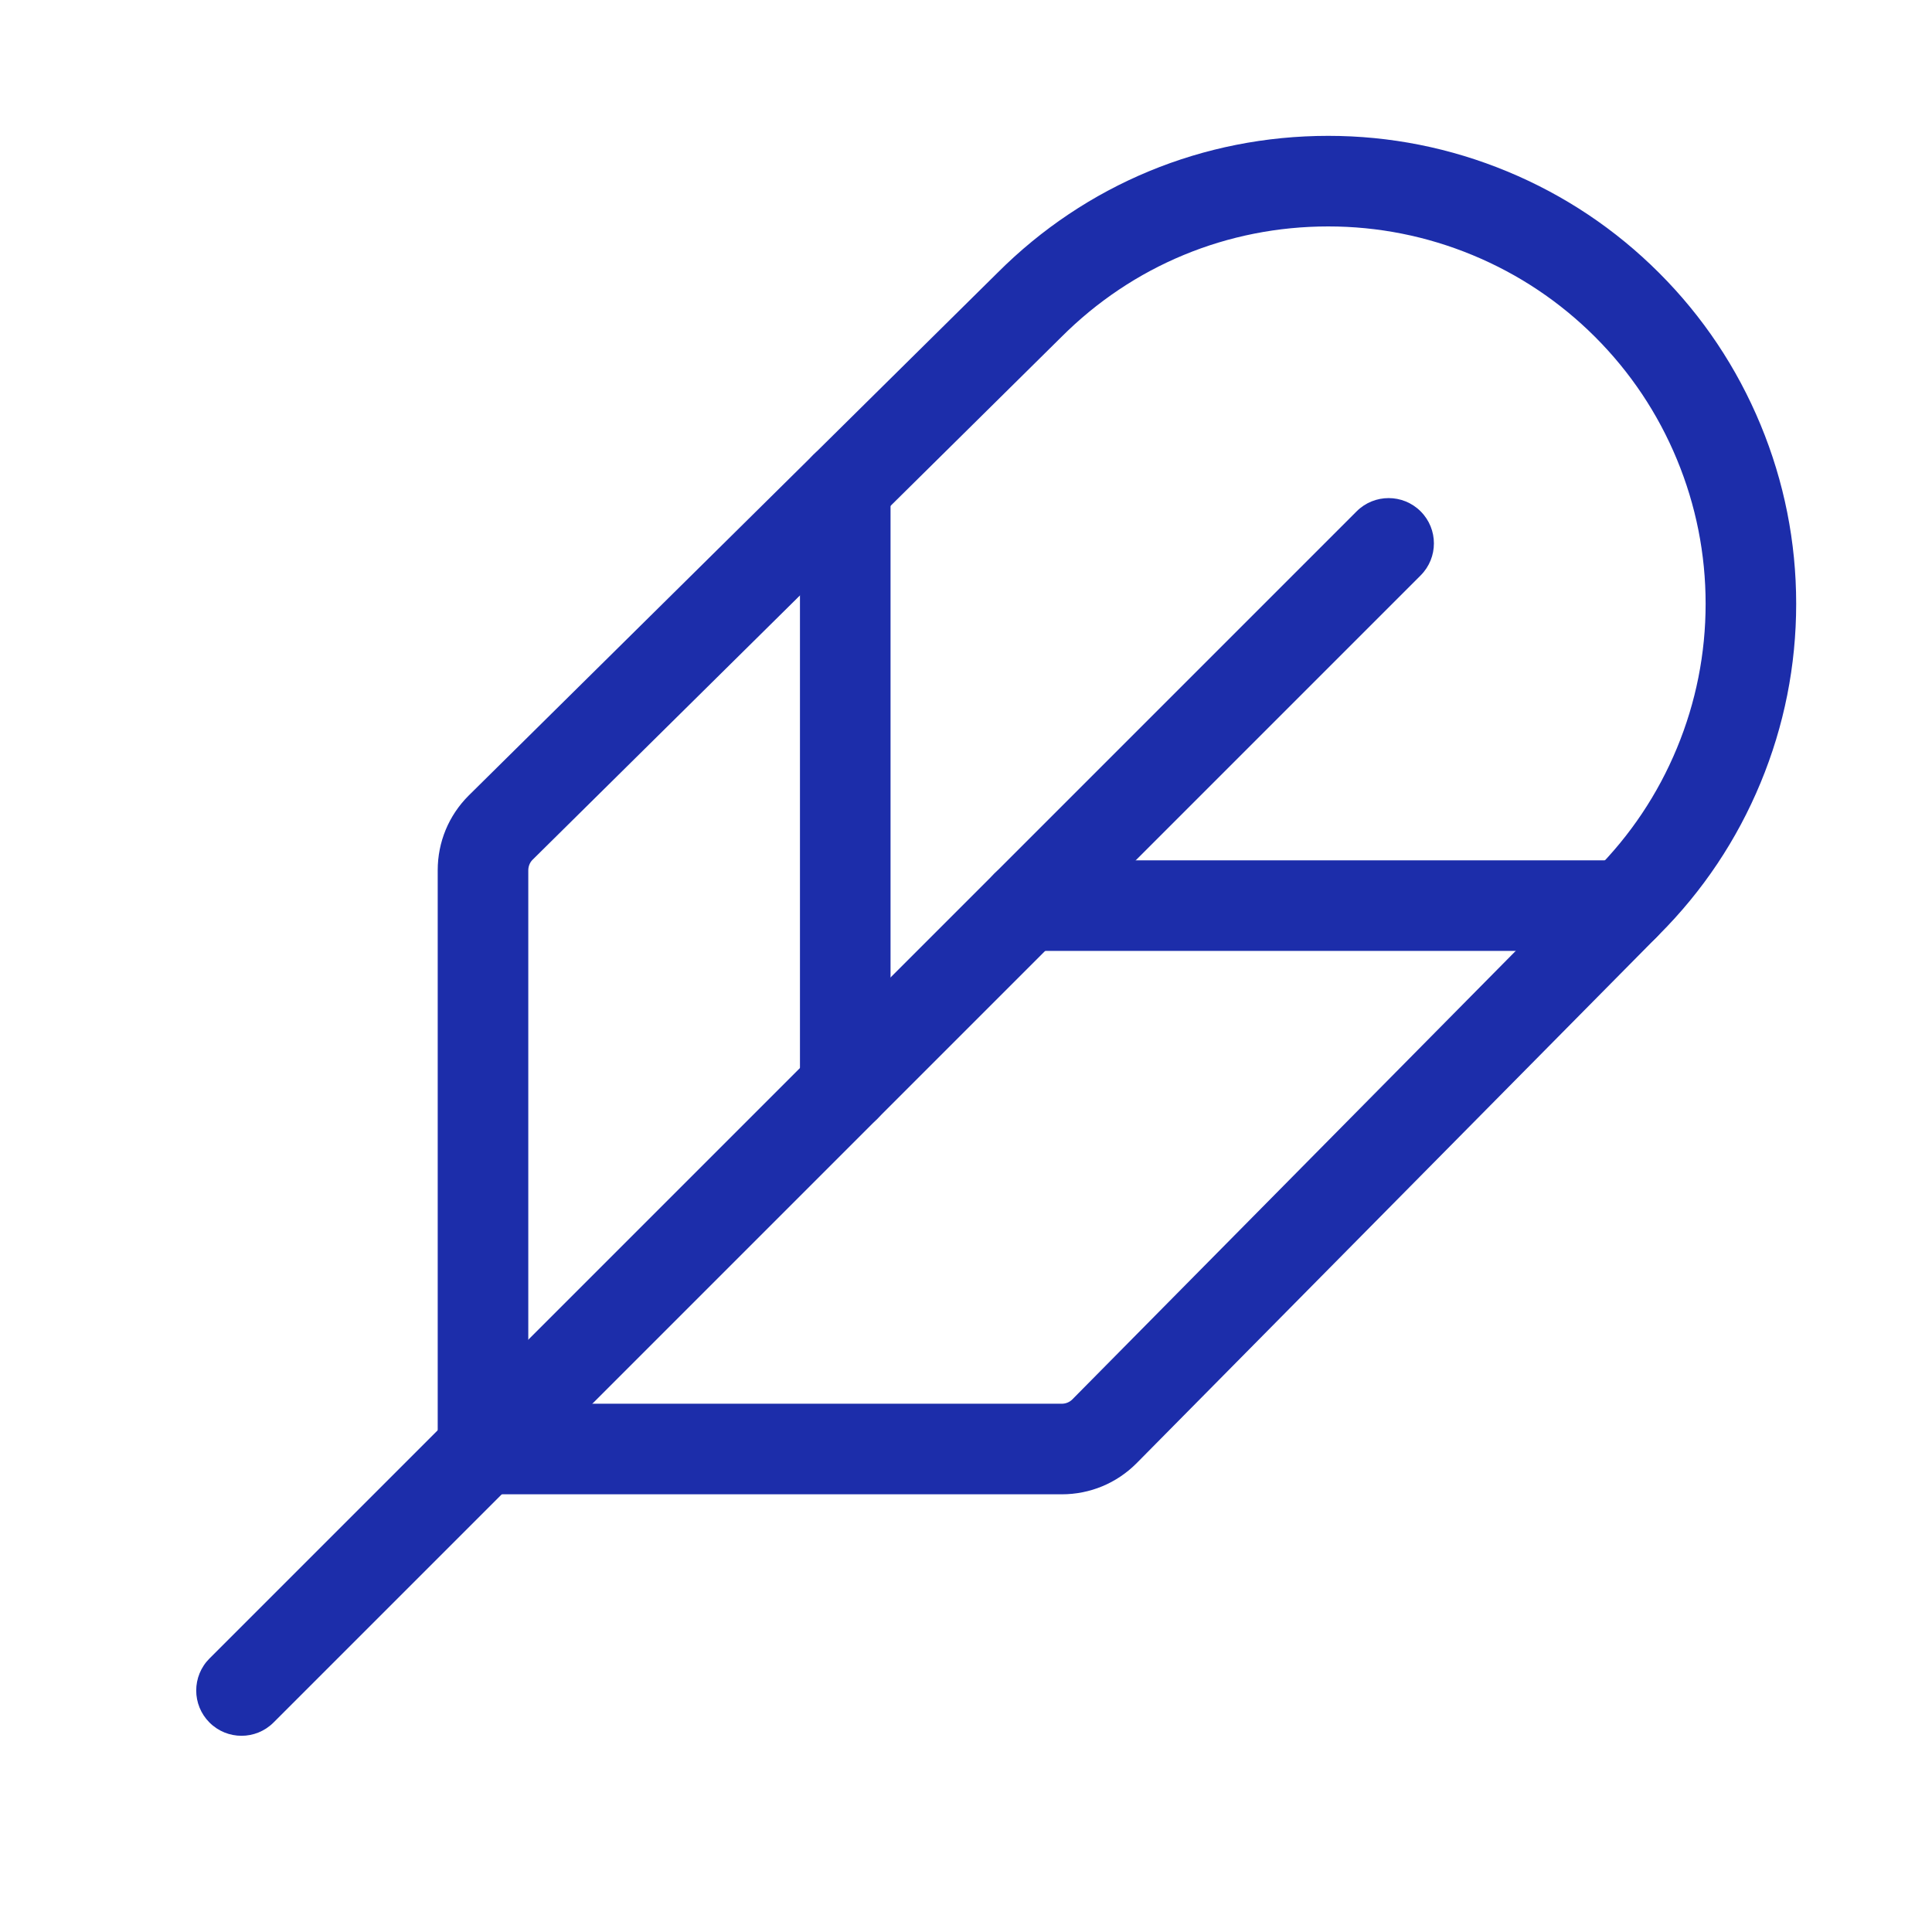
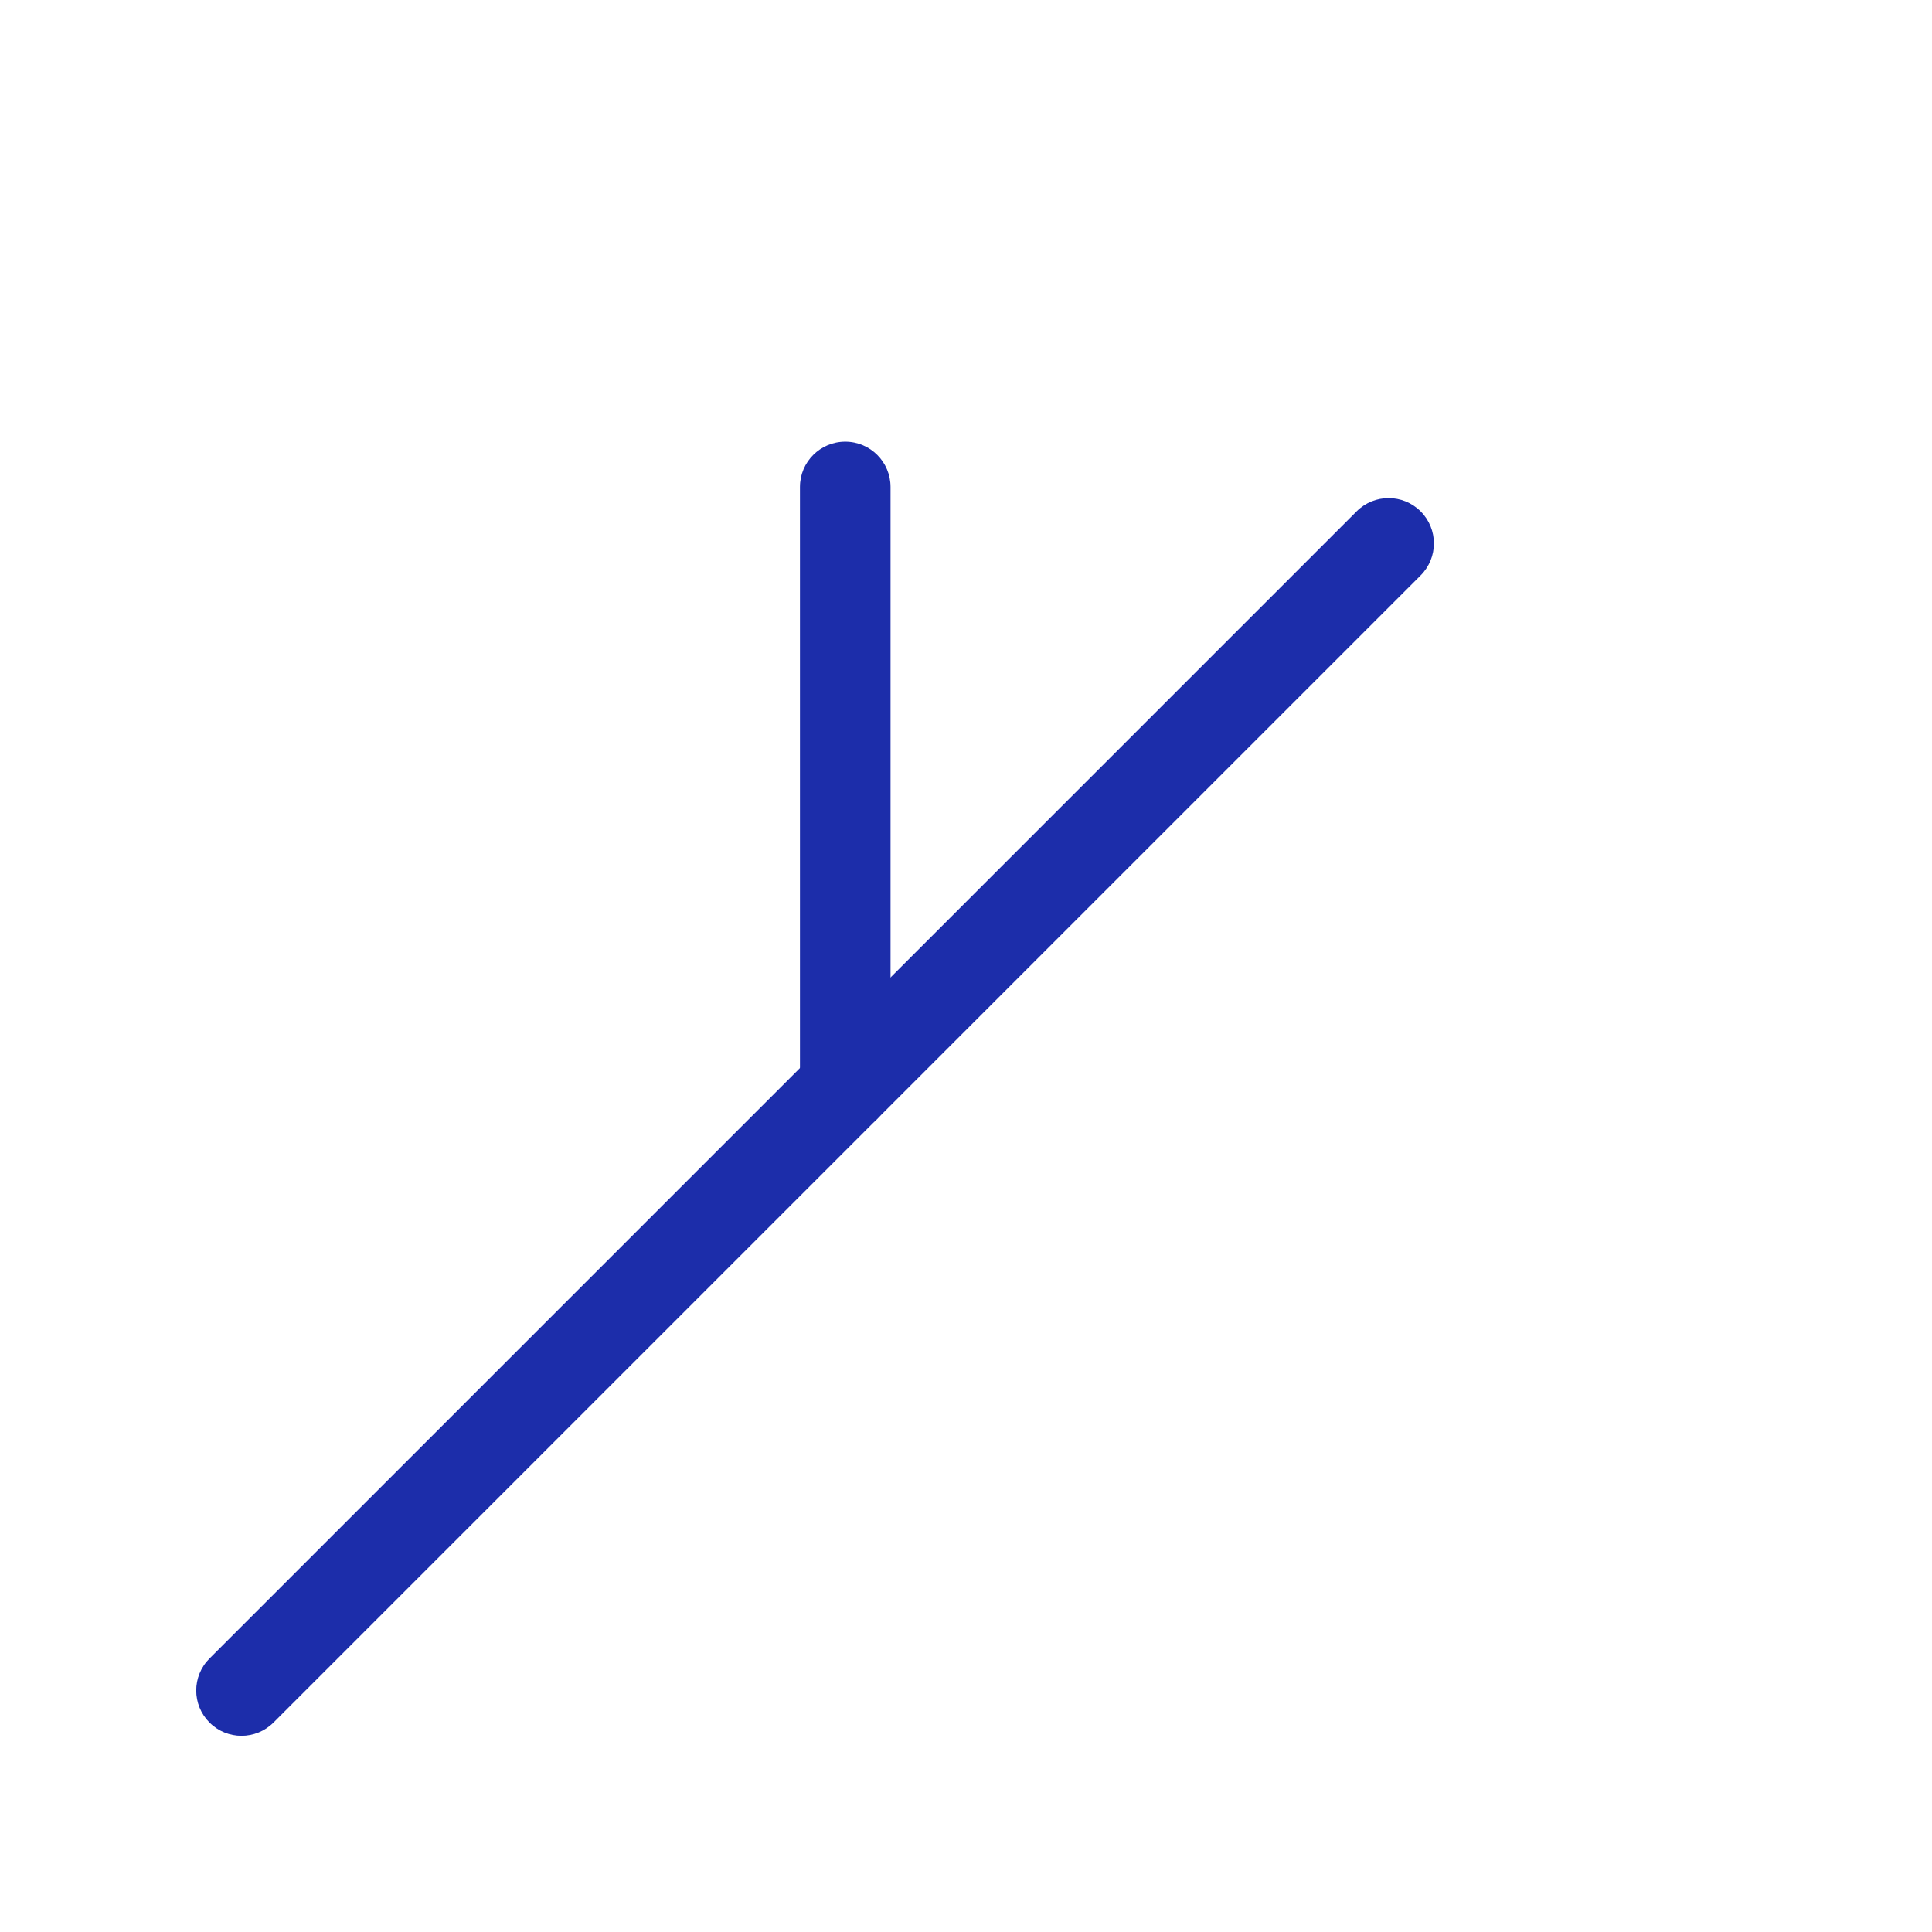
<svg xmlns="http://www.w3.org/2000/svg" version="1.1" viewBox="0 0 120 120">
  <defs>
    <clipPath id="clippath">
      <rect y="0" width="120" height="120" fill="none" />
    </clipPath>
  </defs>
  <g>
    <g id="Title">
      <g clip-path="url(#clippath)">
        <g>
          <path d="M15,107.813c-.72,0-1.44-.275-1.989-.824-1.098-1.099-1.098-2.878,0-3.977L84.261,31.762c1.098-1.099,2.879-1.099,3.978,0,1.098,1.099,1.098,2.878,0,3.977L16.989,106.989c-.549.549-1.269.824-1.989.824Z" fill="#1c2daa" />
-           <path d="M65.948,92.813H30c-1.553,0-2.813-1.26-2.813-2.813v-35.947c0-1.752.682-3.398,1.919-4.636L61.96,16.94c5.477-5.479,12.775-8.502,20.54-8.502,3.834,0,7.576.743,11.122,2.212,3.545,1.469,6.717,3.589,9.429,6.301,2.711,2.71,4.831,5.883,6.3,9.428,1.468,3.543,2.213,7.286,2.213,11.122s-.744,7.581-2.213,11.124c-1.469,3.545-3.589,6.718-6.3,9.428l-32.454,32.829s-.008.007-.011.011c-1.238,1.238-2.885,1.921-4.638,1.921ZM68.597,88.904h.038-.038ZM32.813,87.188h33.136c.248,0,.481-.095.656-.269l32.458-32.833c2.198-2.197,3.907-4.755,5.092-7.615,1.184-2.856,1.784-5.876,1.784-8.97s-.6-6.112-1.784-8.969c-1.185-2.86-2.894-5.418-5.08-7.604-2.188-2.186-4.746-3.896-7.605-5.081-2.859-1.183-5.877-1.783-8.969-1.783-6.261,0-12.147,2.437-16.574,6.865l-32.852,32.476c-.164.165-.261.401-.262.652v33.133Z" fill="#1c2daa" />
          <path d="M52.5,70.315c-1.553,0-2.813-1.26-2.813-2.813V30.246c0-1.553,1.259-2.813,2.813-2.813s2.813,1.26,2.813,2.813v37.256c0,1.553-1.259,2.813-2.813,2.813Z" fill="#1c2daa" />
-           <path d="M100.875,59.063h-37.125c-1.553,0-2.813-1.26-2.813-2.813s1.259-2.813,2.813-2.813h37.125c1.553,0,2.813,1.26,2.813,2.813s-1.259,2.813-2.813,2.813Z" fill="#1c2daa" />
        </g>
      </g>
    </g>
  </g>
</svg>